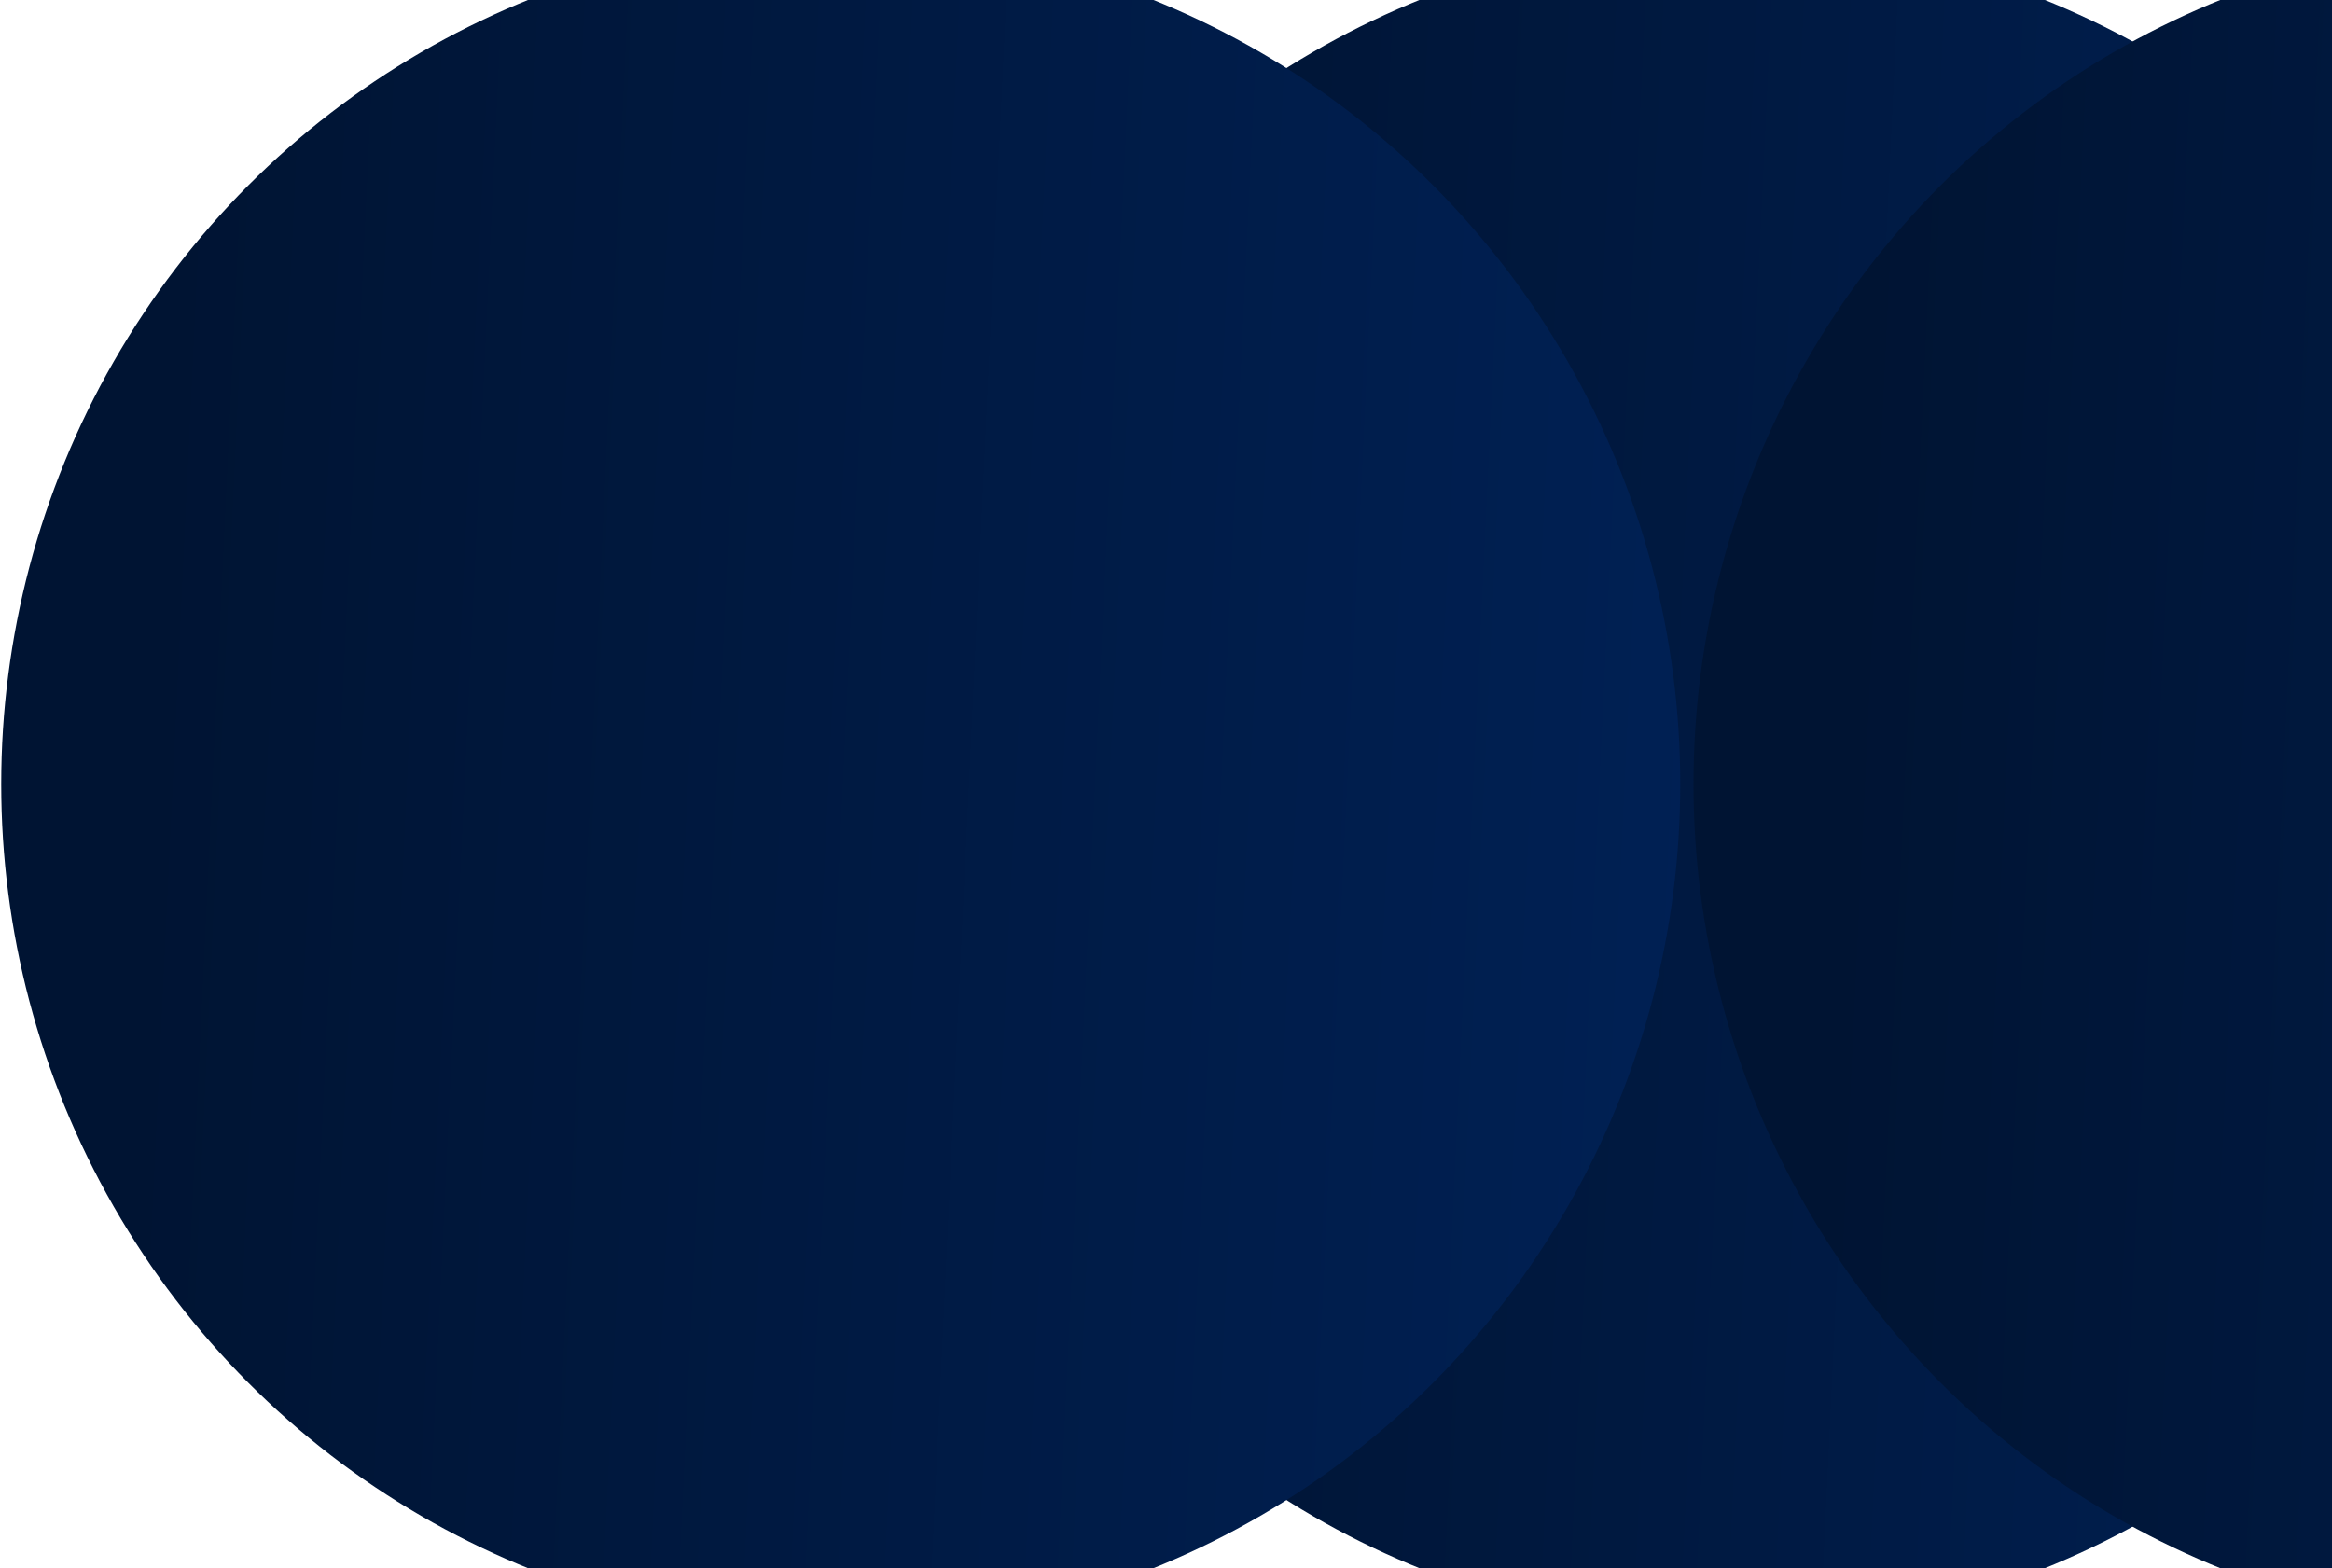
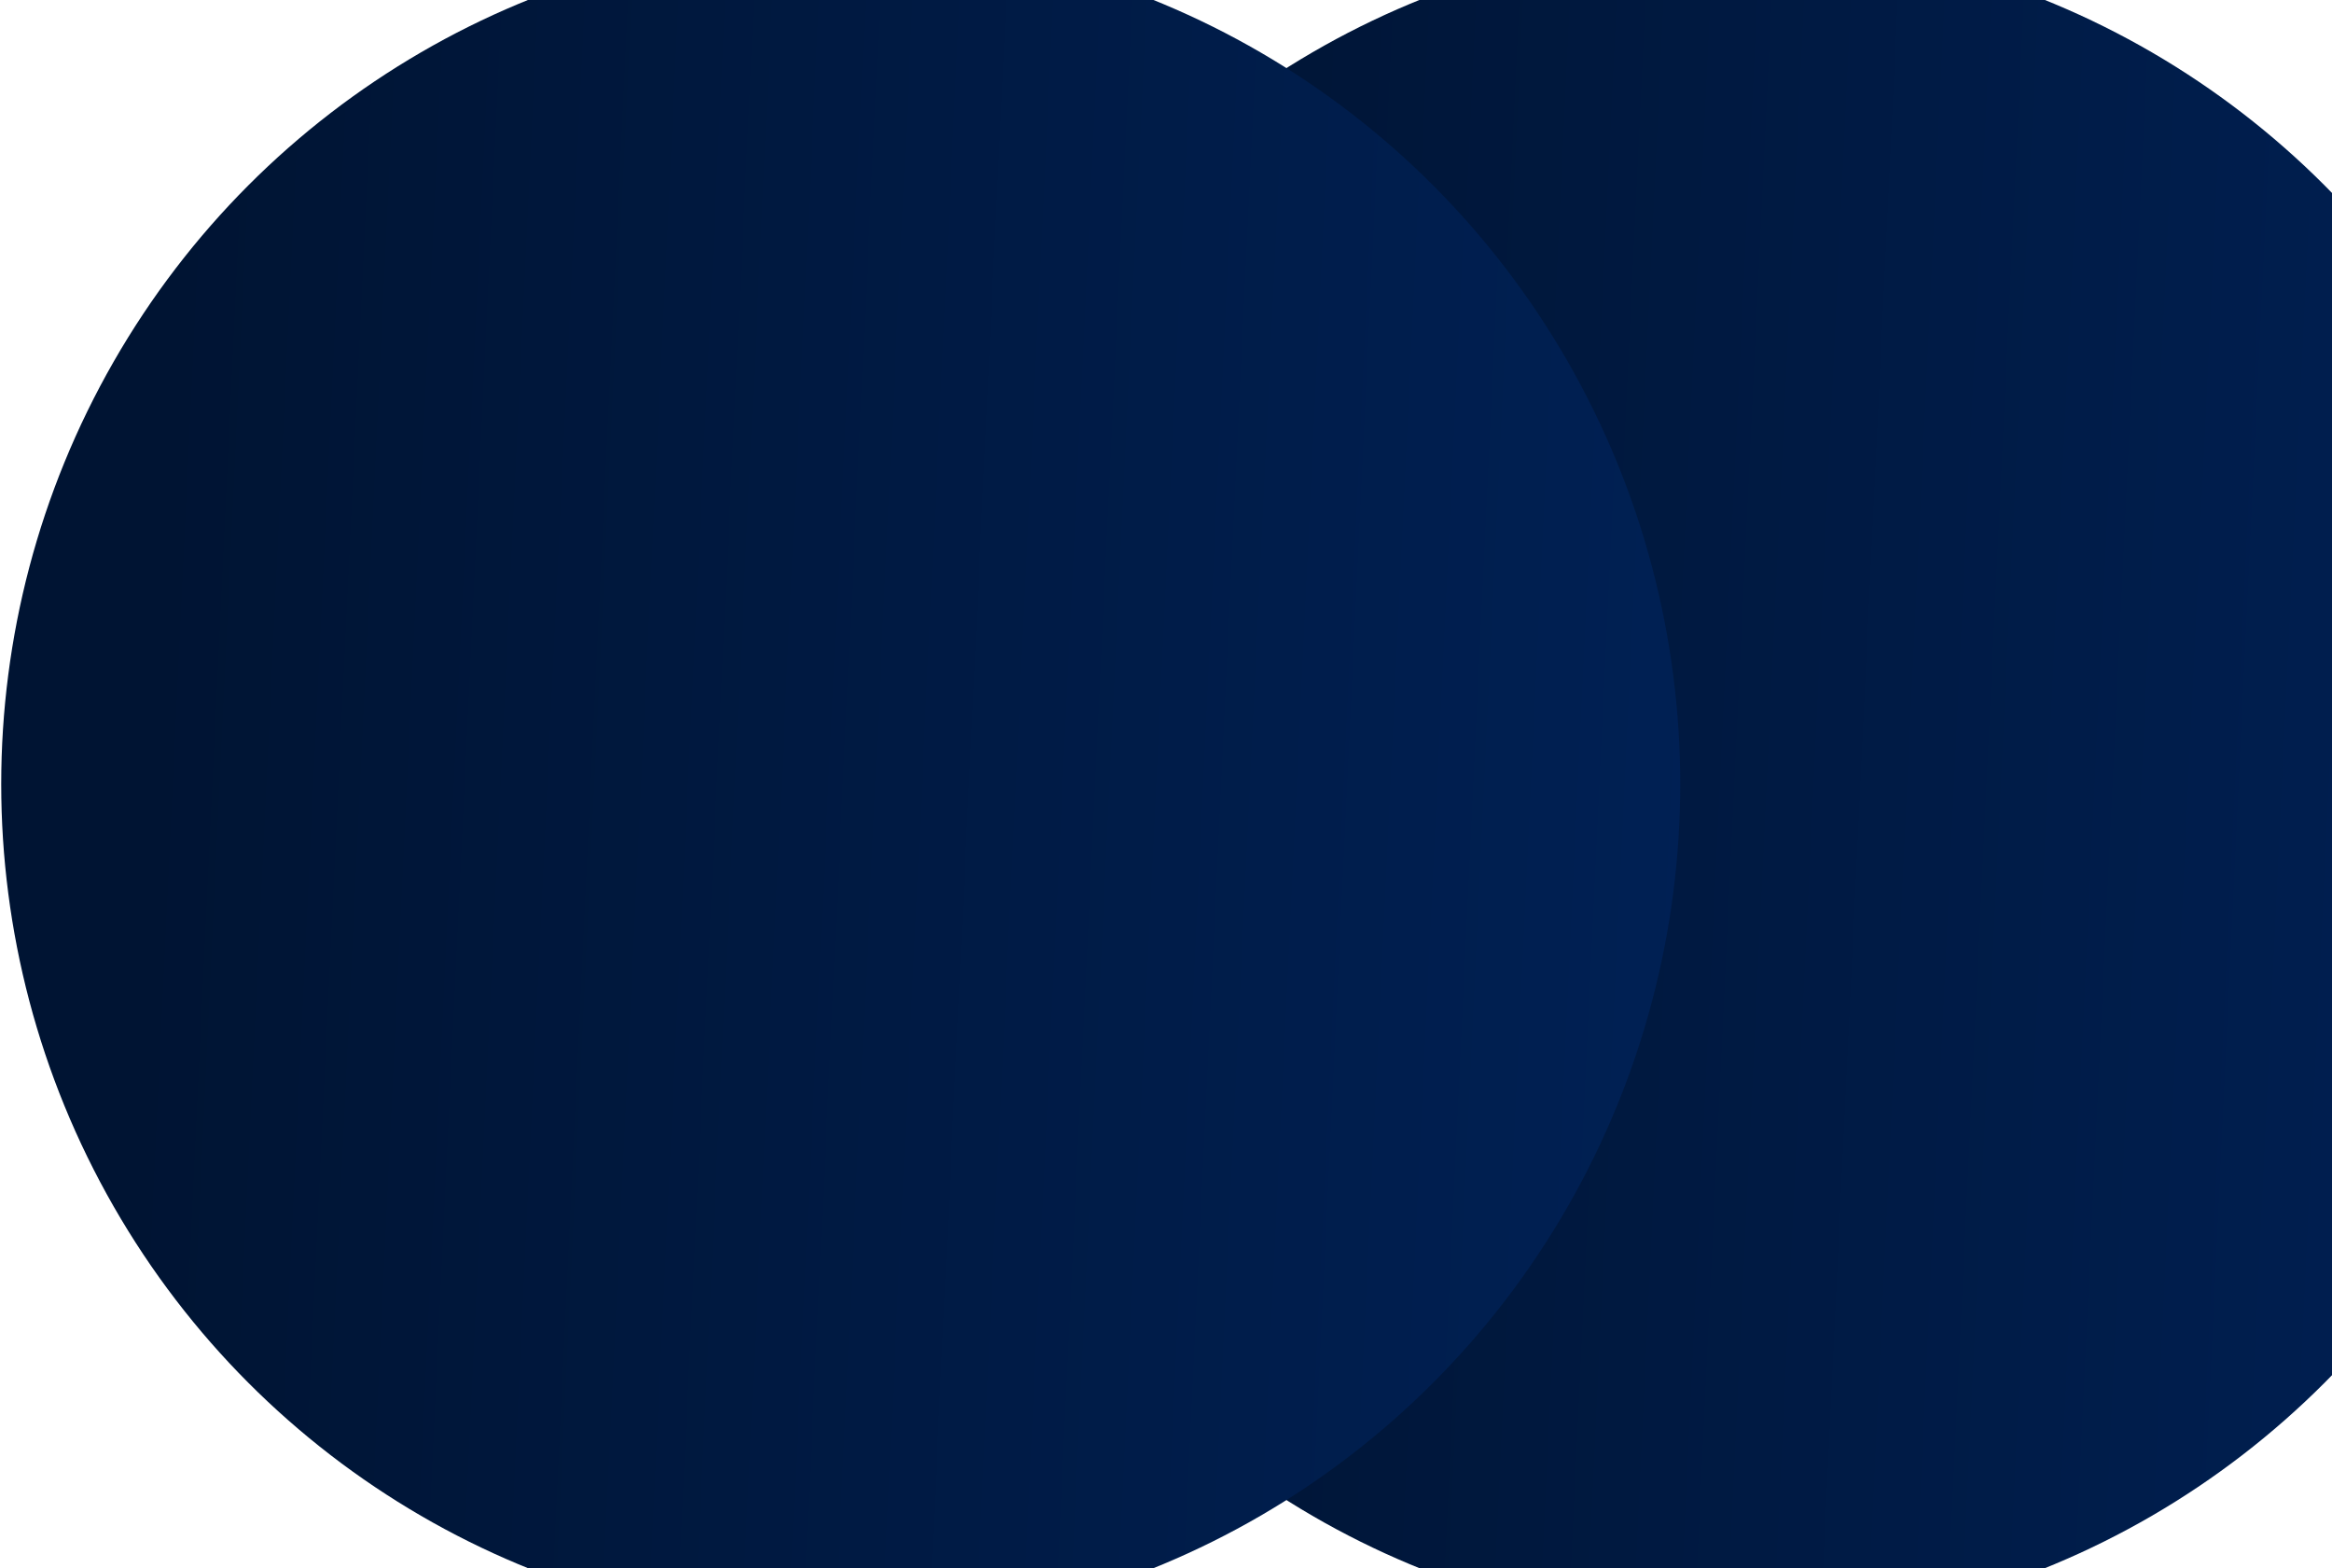
<svg xmlns="http://www.w3.org/2000/svg" width="690" height="464" viewBox="0 0 690 464" fill="none">
  <ellipse cx="250" cy="248.397" rx="250" ry="248.397" transform="matrix(4.37114e-08 1 1 -4.37114e-08 264.12 -18)" fill="url(#paint0_linear_1808_5180)" />
  <ellipse cx="250" cy="248.397" rx="250" ry="248.397" transform="matrix(4.37114e-08 1 1 -4.37114e-08 0.36 -18)" fill="url(#paint1_linear_1808_5180)" />
-   <ellipse cx="250" cy="248.397" rx="250" ry="248.397" transform="matrix(4.37114e-08 1 1 -4.37114e-08 501.077 -18)" fill="url(#paint2_linear_1808_5180)" />
  <defs>
    <linearGradient id="paint0_linear_1808_5180" x1="252.33" y1="43.712" x2="275.336" y2="527.622" gradientUnits="userSpaceOnUse">
      <stop stop-color="#001433" />
      <stop offset="1" stop-color="#002156" />
    </linearGradient>
    <linearGradient id="paint1_linear_1808_5180" x1="252.33" y1="43.712" x2="275.336" y2="527.622" gradientUnits="userSpaceOnUse">
      <stop stop-color="#001433" />
      <stop offset="1" stop-color="#002156" />
    </linearGradient>
    <linearGradient id="paint2_linear_1808_5180" x1="252.33" y1="43.712" x2="275.336" y2="527.622" gradientUnits="userSpaceOnUse">
      <stop stop-color="#001433" />
      <stop offset="1" stop-color="#002156" />
    </linearGradient>
  </defs>
</svg>